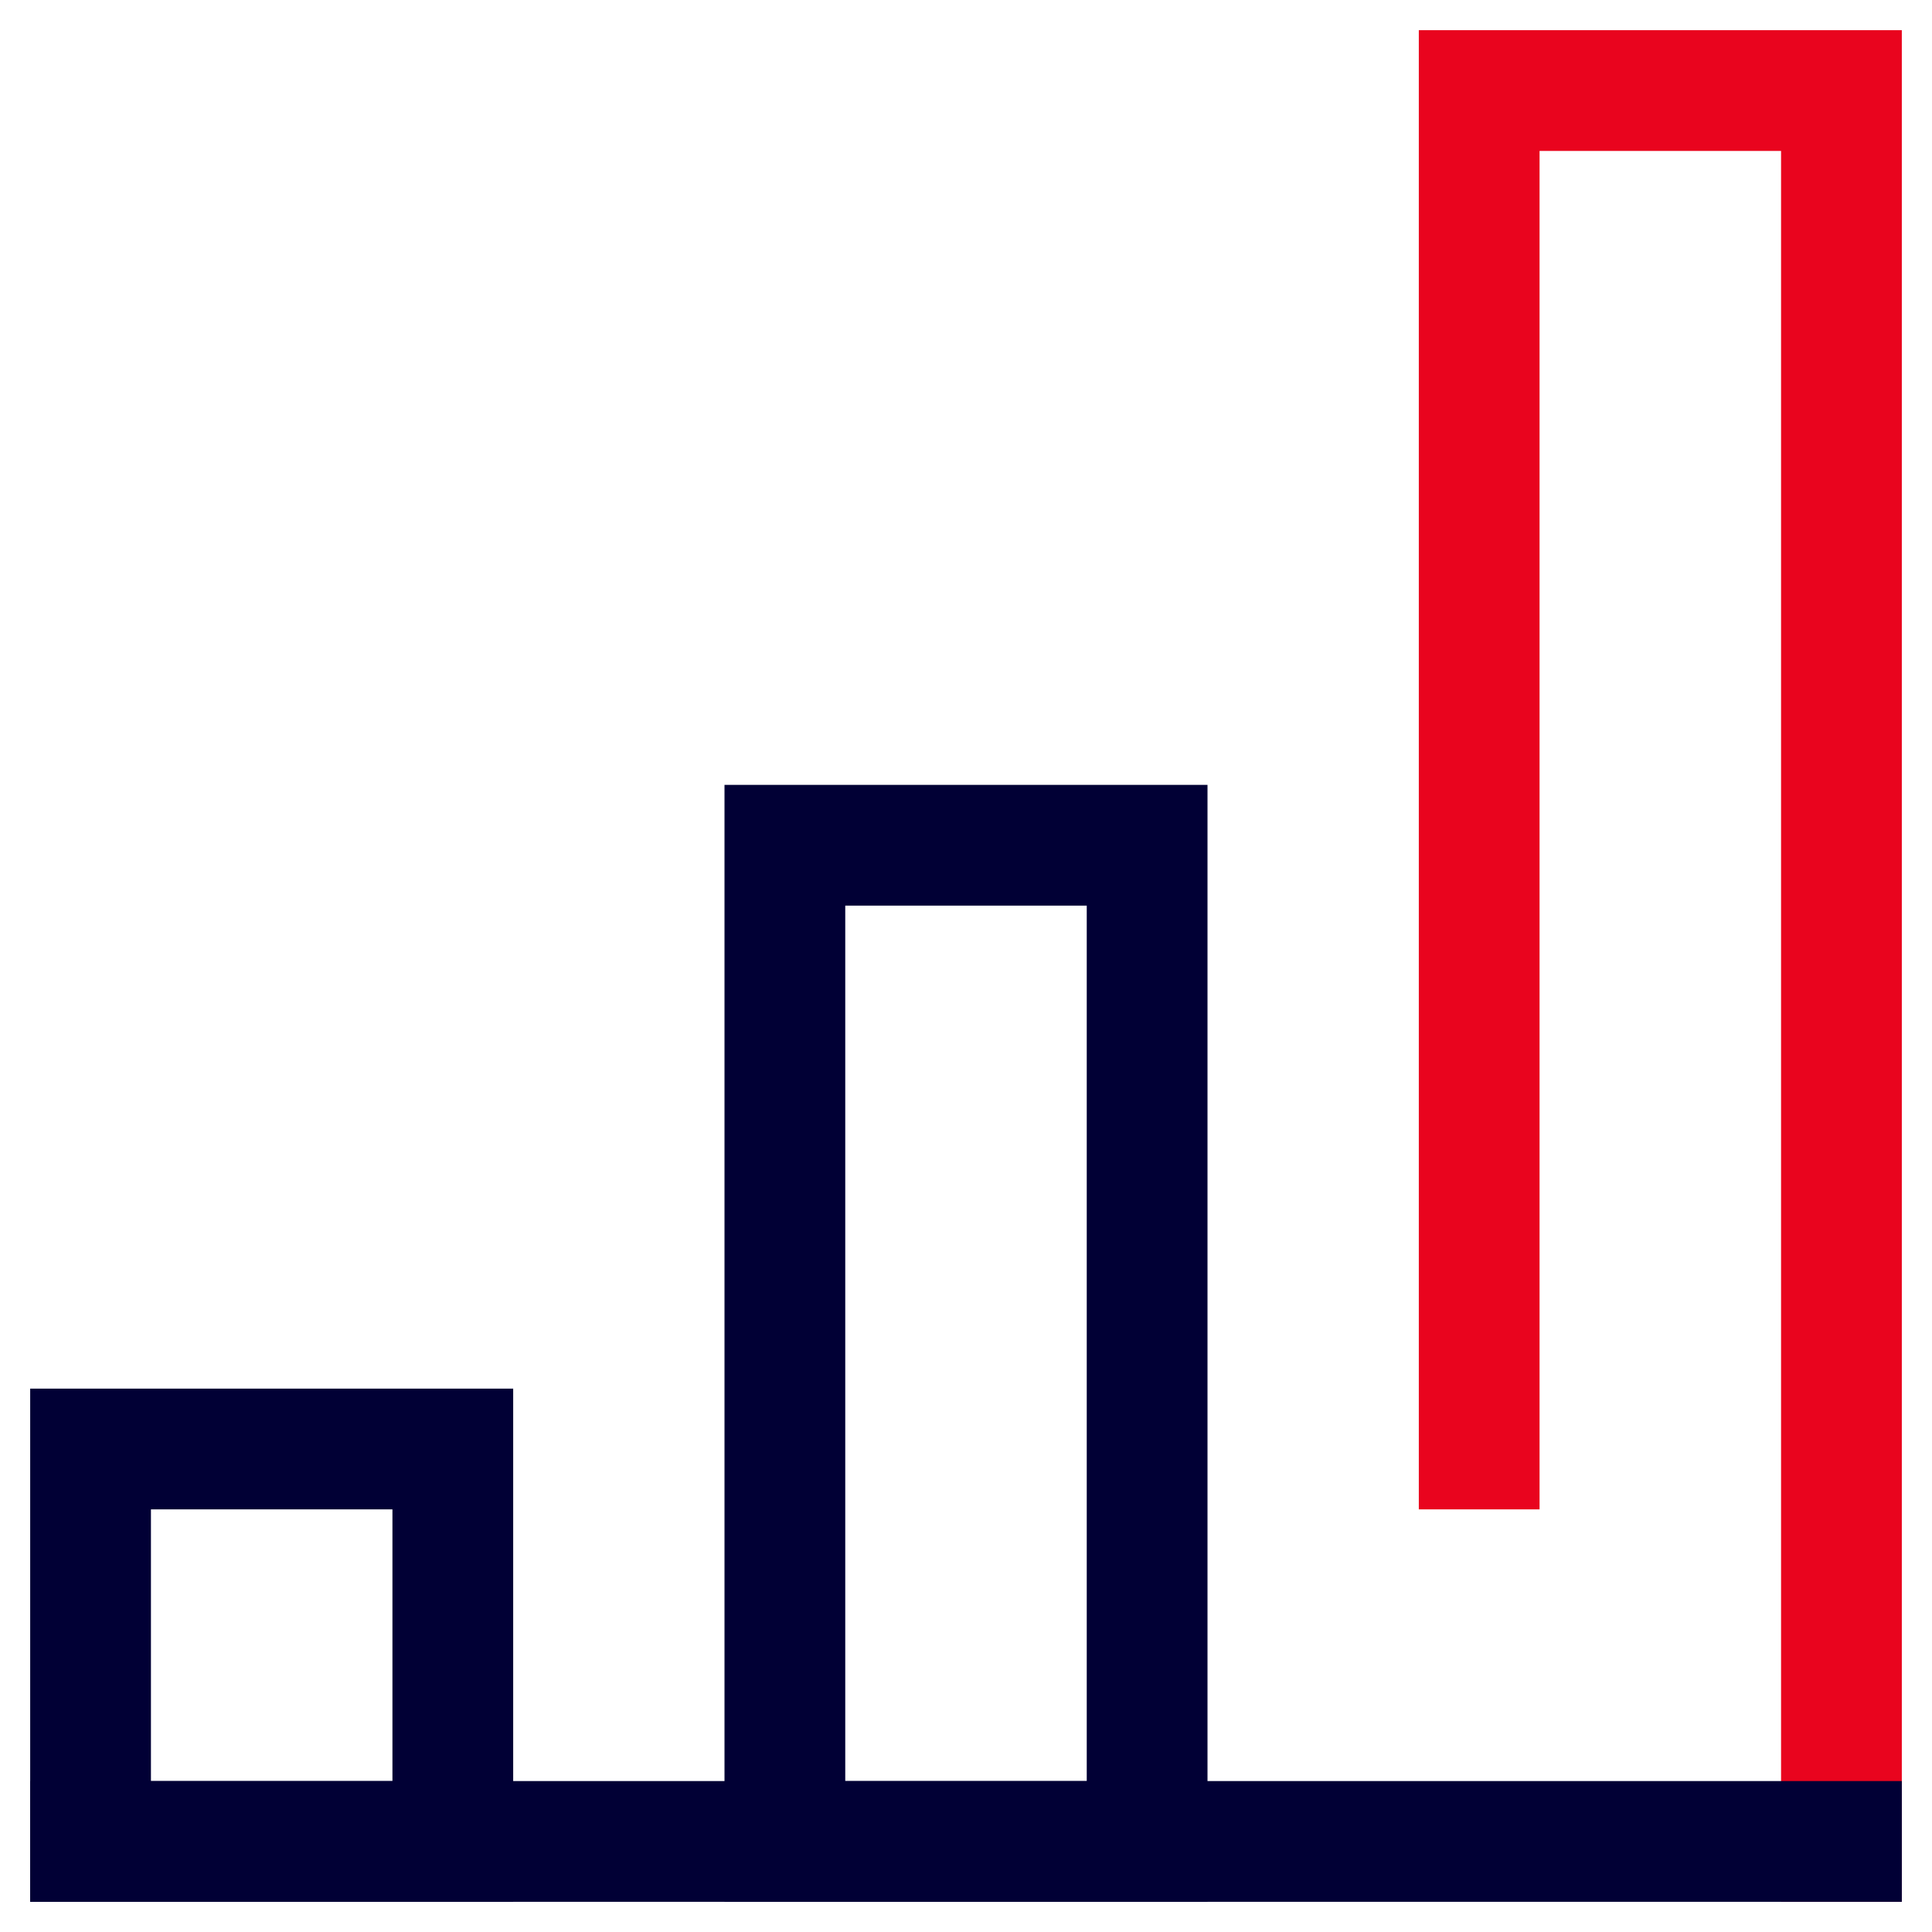
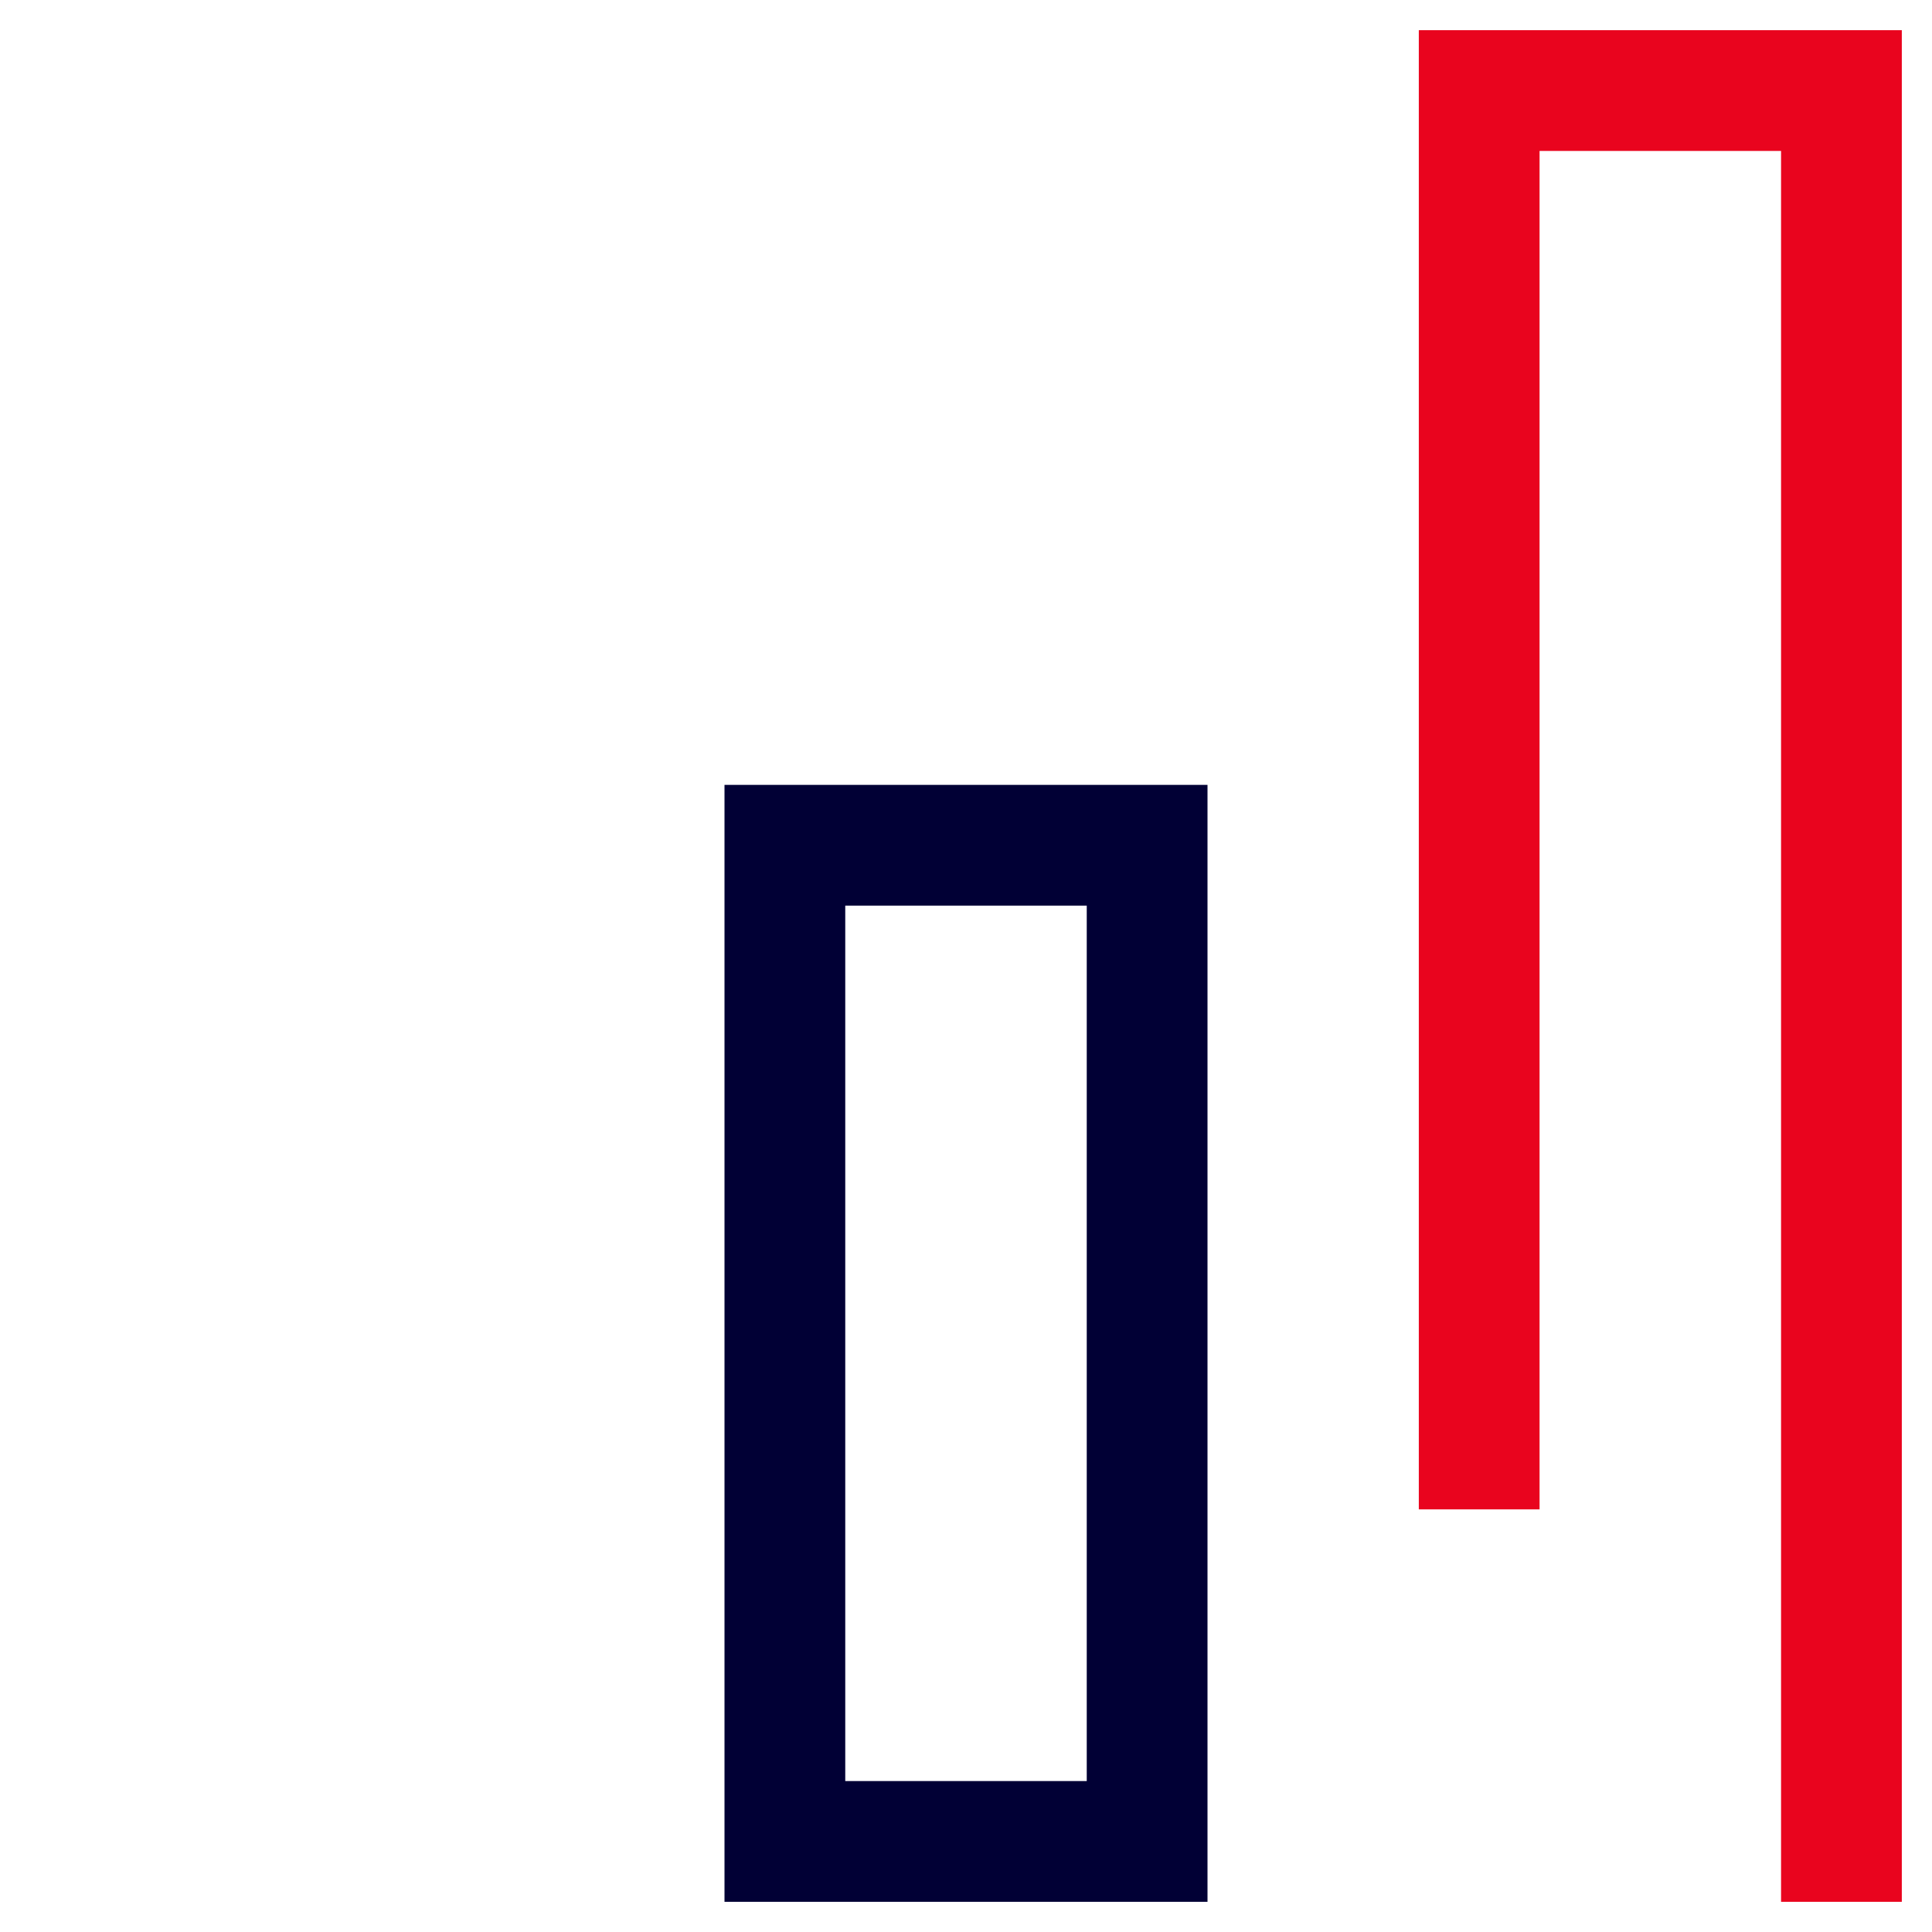
<svg xmlns="http://www.w3.org/2000/svg" width="64px" height="64px" viewBox="0 0 64 64" version="1.1">
  <title>42930DC5-8970-4279-AC45-6E514F8DF234</title>
  <g id="Page-validée" stroke="none" stroke-width="1" fill="none" fill-rule="evenodd">
    <g id="1440-Page-Franchise-2" transform="translate(-1153, -1317)" stroke-width="4">
      <g id="Group" transform="translate(112, 1285)">
        <g id="Picto_S/64/developper_activite" transform="translate(1041, 32)">
-           <polygon id="Path" stroke="#010035" stroke-linecap="square" points="3 61 3 48 15 48 15 61" />
          <polygon id="Path" stroke="#010035" stroke-linecap="square" points="26 61 26 28 38 28 38 61" />
          <polyline id="Path" stroke="#E9041E" stroke-linecap="square" points="49 48 49 3 61 3 61 61" />
-           <line x1="1" y1="61" x2="63" y2="61" id="Path-2" stroke="#010035" />
        </g>
      </g>
    </g>
  </g>
</svg>